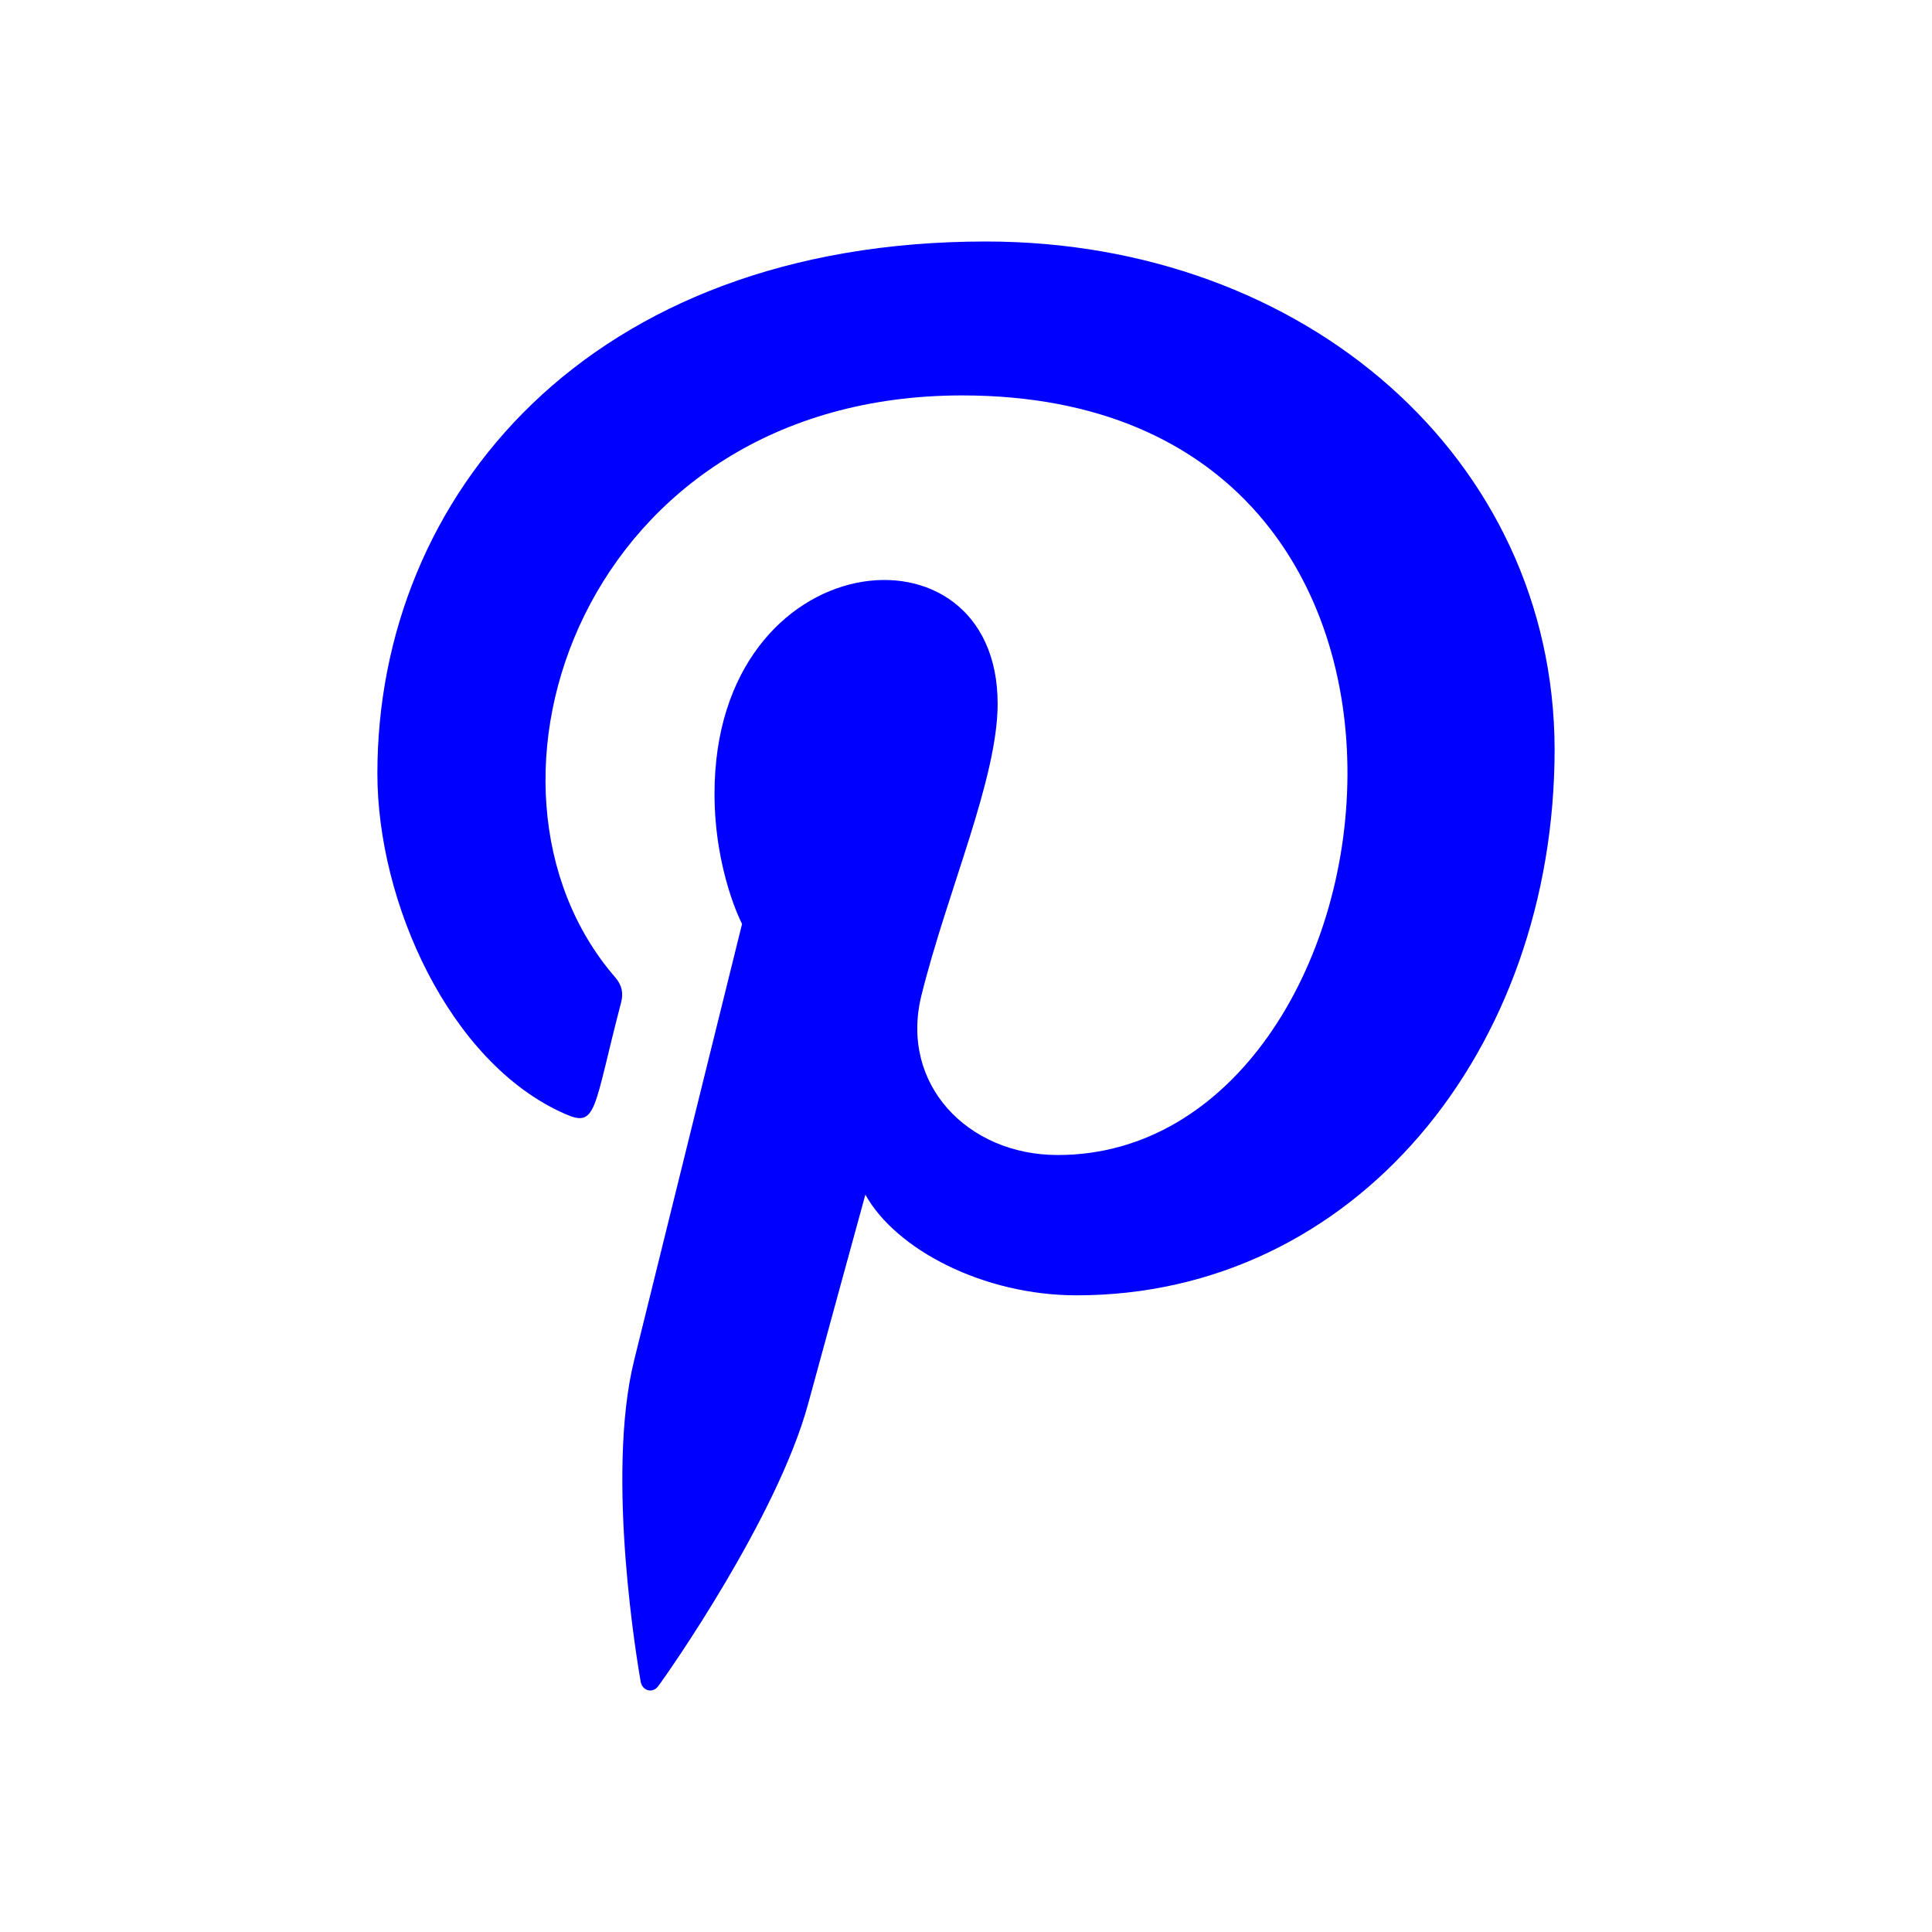
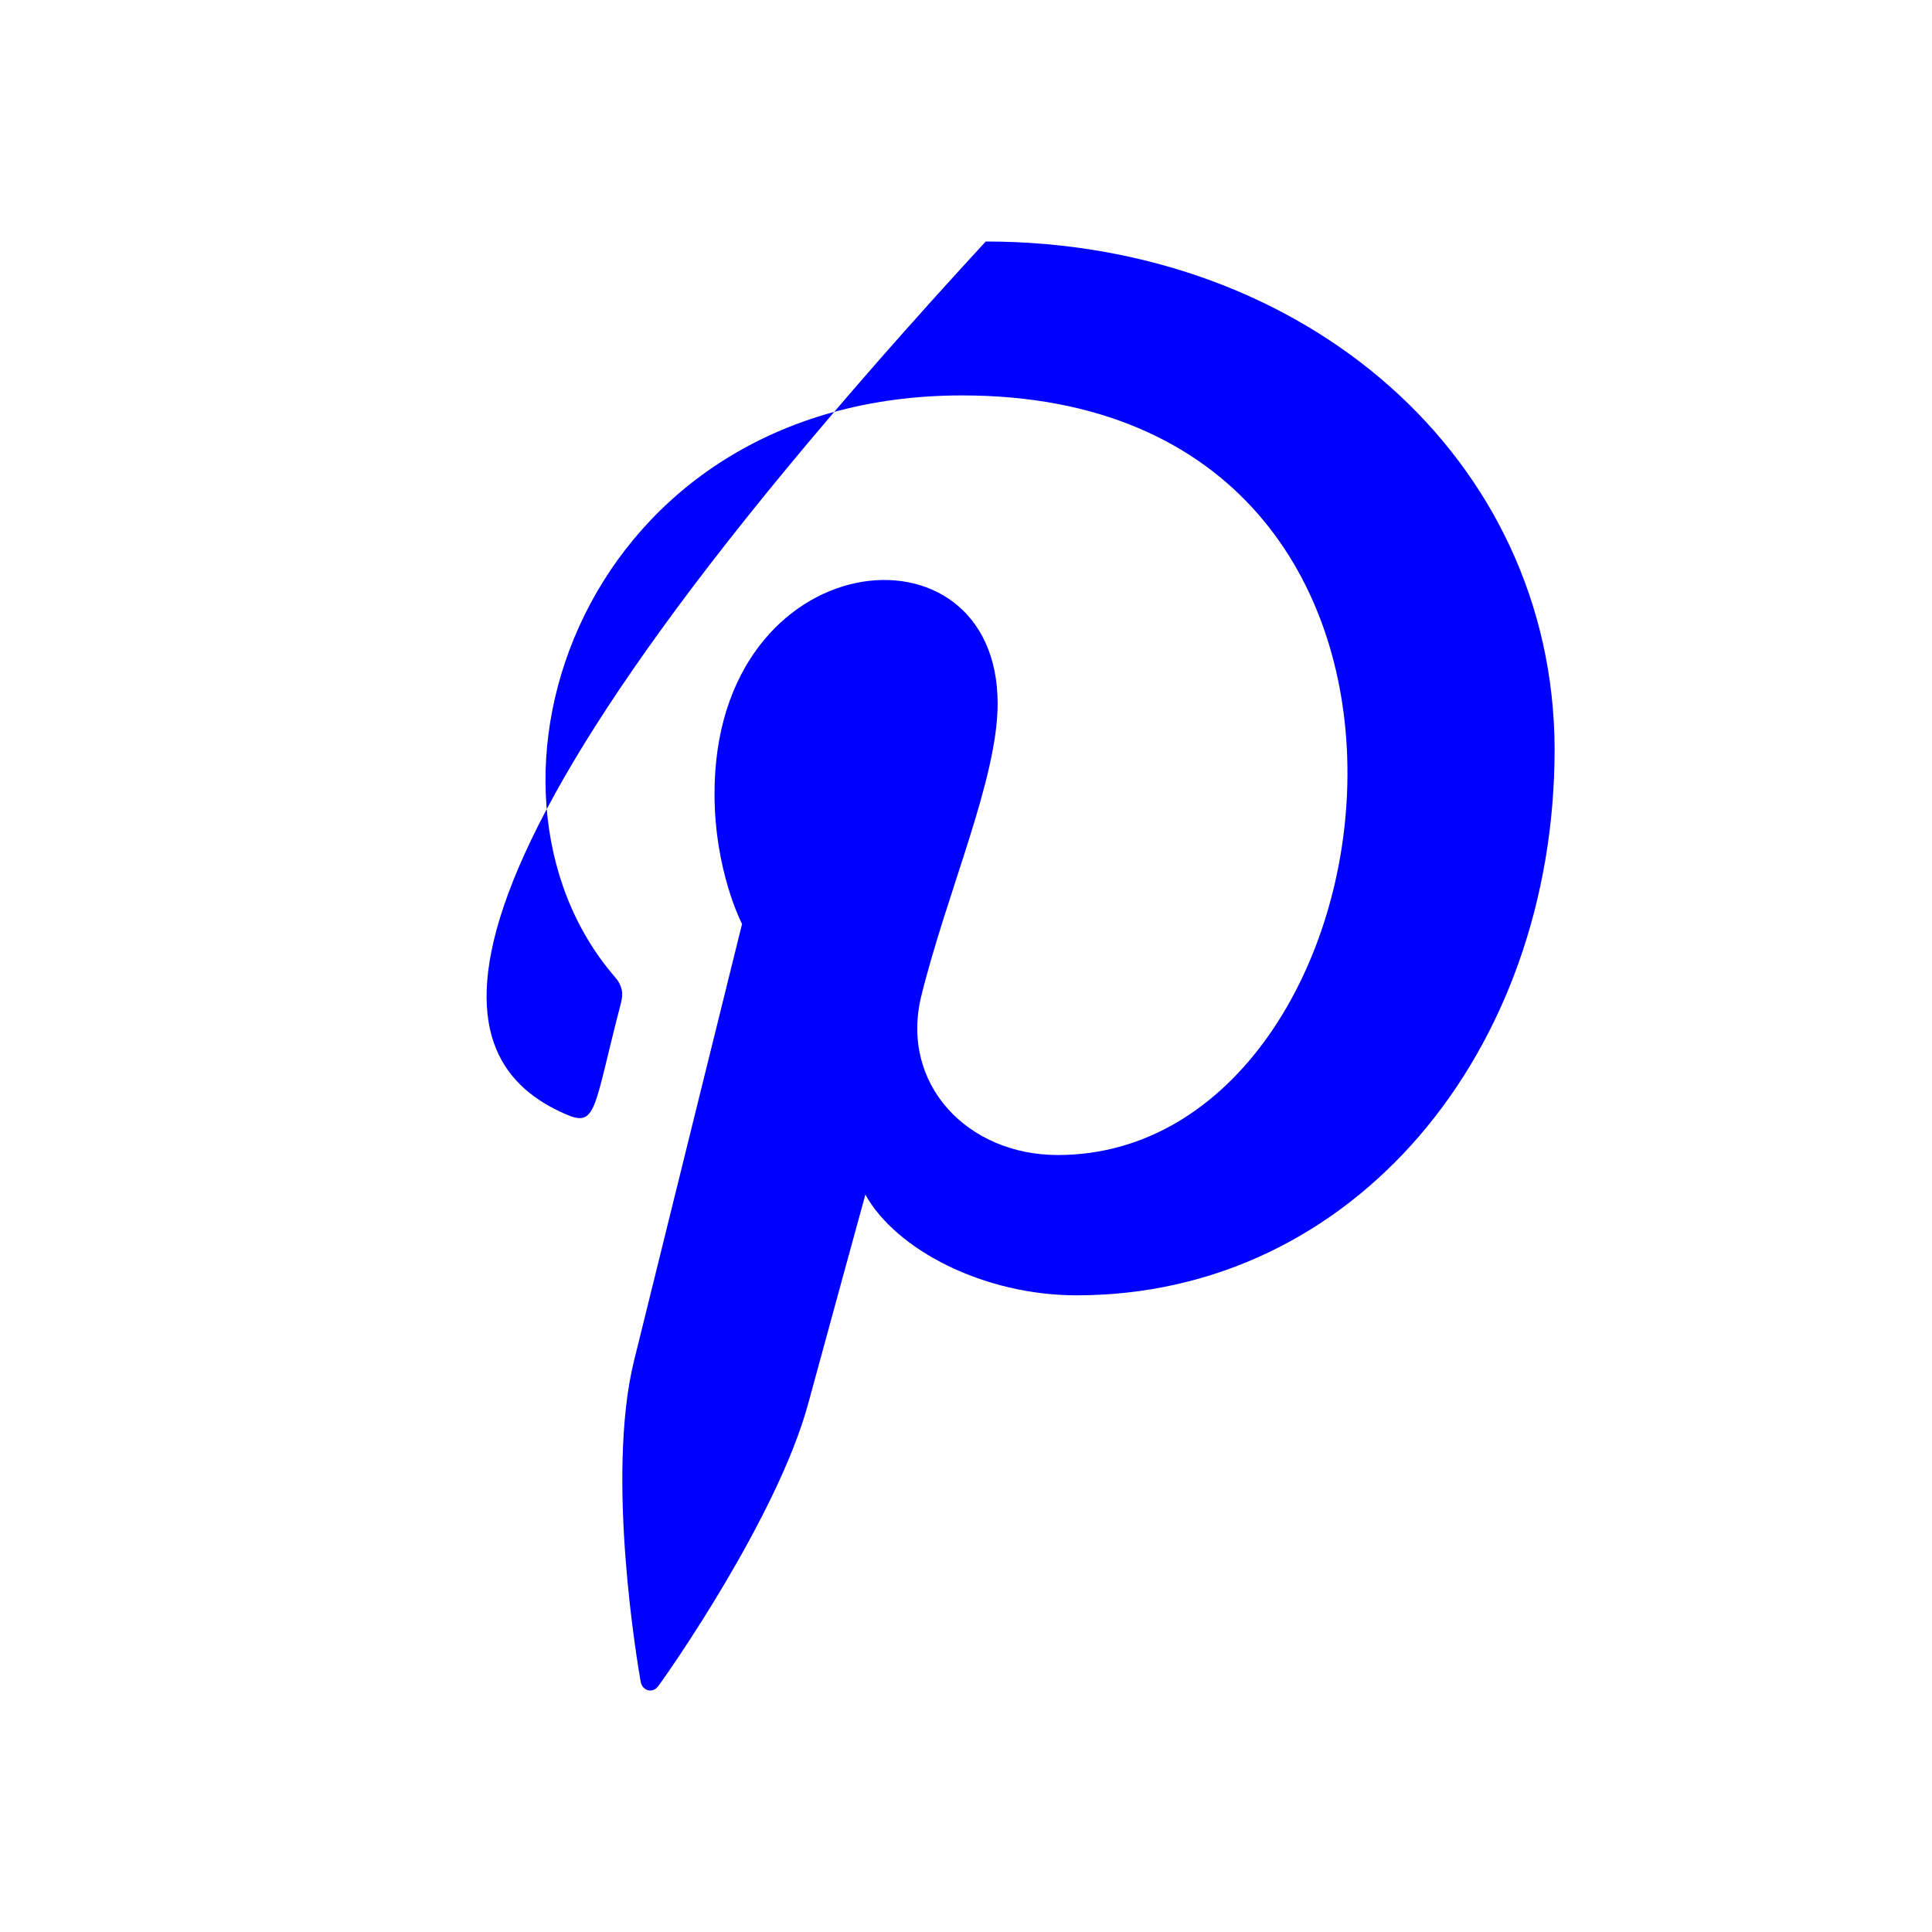
<svg xmlns="http://www.w3.org/2000/svg" width="24" height="24" viewBox="0 0 24 24" fill="none">
-   <path d="M12.245 3C7.311 3.001 4.688 6.162 4.688 9.609C4.688 11.207 5.581 13.201 7.011 13.834C7.419 14.018 7.365 13.793 7.716 12.451C7.744 12.339 7.73 12.242 7.64 12.138C5.595 9.773 7.241 4.912 11.953 4.912C18.773 4.912 17.499 14.348 13.14 14.348C12.016 14.348 11.179 13.466 11.444 12.375C11.765 11.075 12.393 9.678 12.393 8.741C12.393 6.38 8.876 6.731 8.876 9.859C8.876 10.825 9.218 11.478 9.218 11.478C9.218 11.478 8.086 16.05 7.876 16.904C7.521 18.35 7.924 20.691 7.959 20.893C7.981 21.004 8.106 21.039 8.175 20.948C8.287 20.801 9.655 18.85 10.039 17.439C10.178 16.925 10.75 14.84 10.75 14.84C11.127 15.521 12.215 16.091 13.374 16.091C16.821 16.091 19.312 13.061 19.312 9.302C19.3 5.697 16.215 3 12.245 3V3Z" fill="#0000FE" />
+   <path d="M12.245 3C4.688 11.207 5.581 13.201 7.011 13.834C7.419 14.018 7.365 13.793 7.716 12.451C7.744 12.339 7.73 12.242 7.64 12.138C5.595 9.773 7.241 4.912 11.953 4.912C18.773 4.912 17.499 14.348 13.14 14.348C12.016 14.348 11.179 13.466 11.444 12.375C11.765 11.075 12.393 9.678 12.393 8.741C12.393 6.38 8.876 6.731 8.876 9.859C8.876 10.825 9.218 11.478 9.218 11.478C9.218 11.478 8.086 16.05 7.876 16.904C7.521 18.35 7.924 20.691 7.959 20.893C7.981 21.004 8.106 21.039 8.175 20.948C8.287 20.801 9.655 18.85 10.039 17.439C10.178 16.925 10.75 14.84 10.75 14.84C11.127 15.521 12.215 16.091 13.374 16.091C16.821 16.091 19.312 13.061 19.312 9.302C19.3 5.697 16.215 3 12.245 3V3Z" fill="#0000FE" />
</svg>